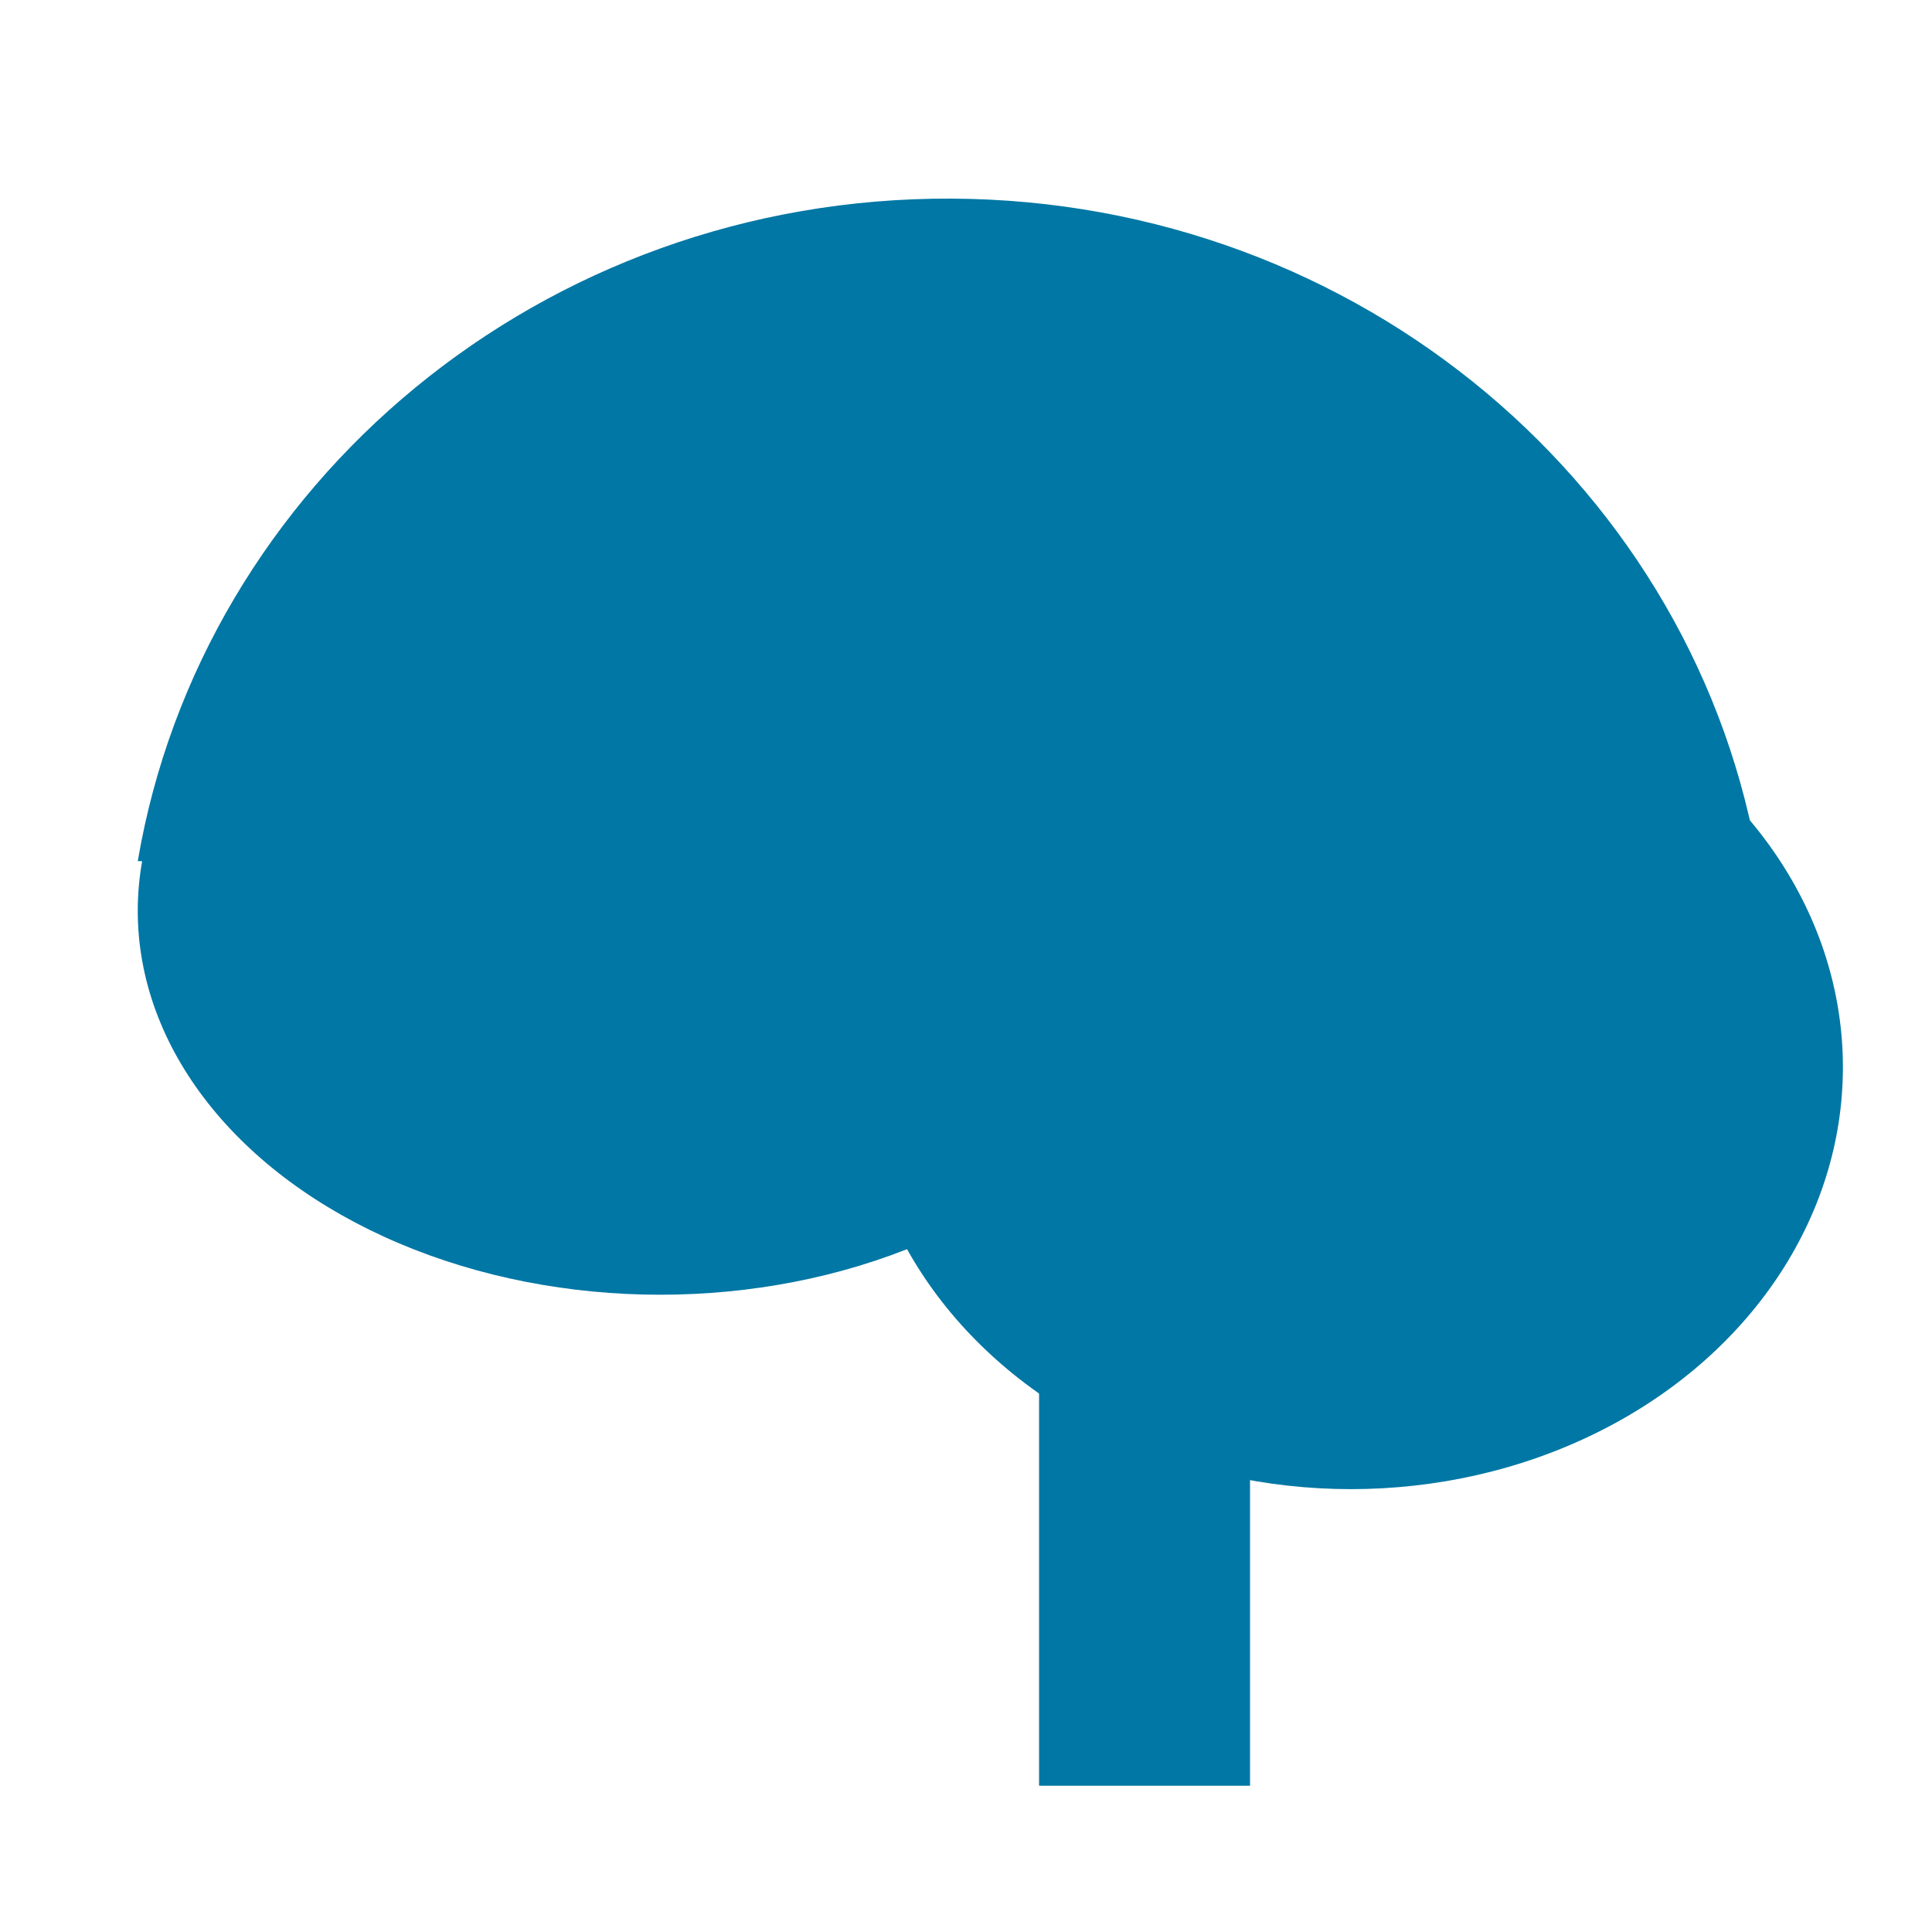
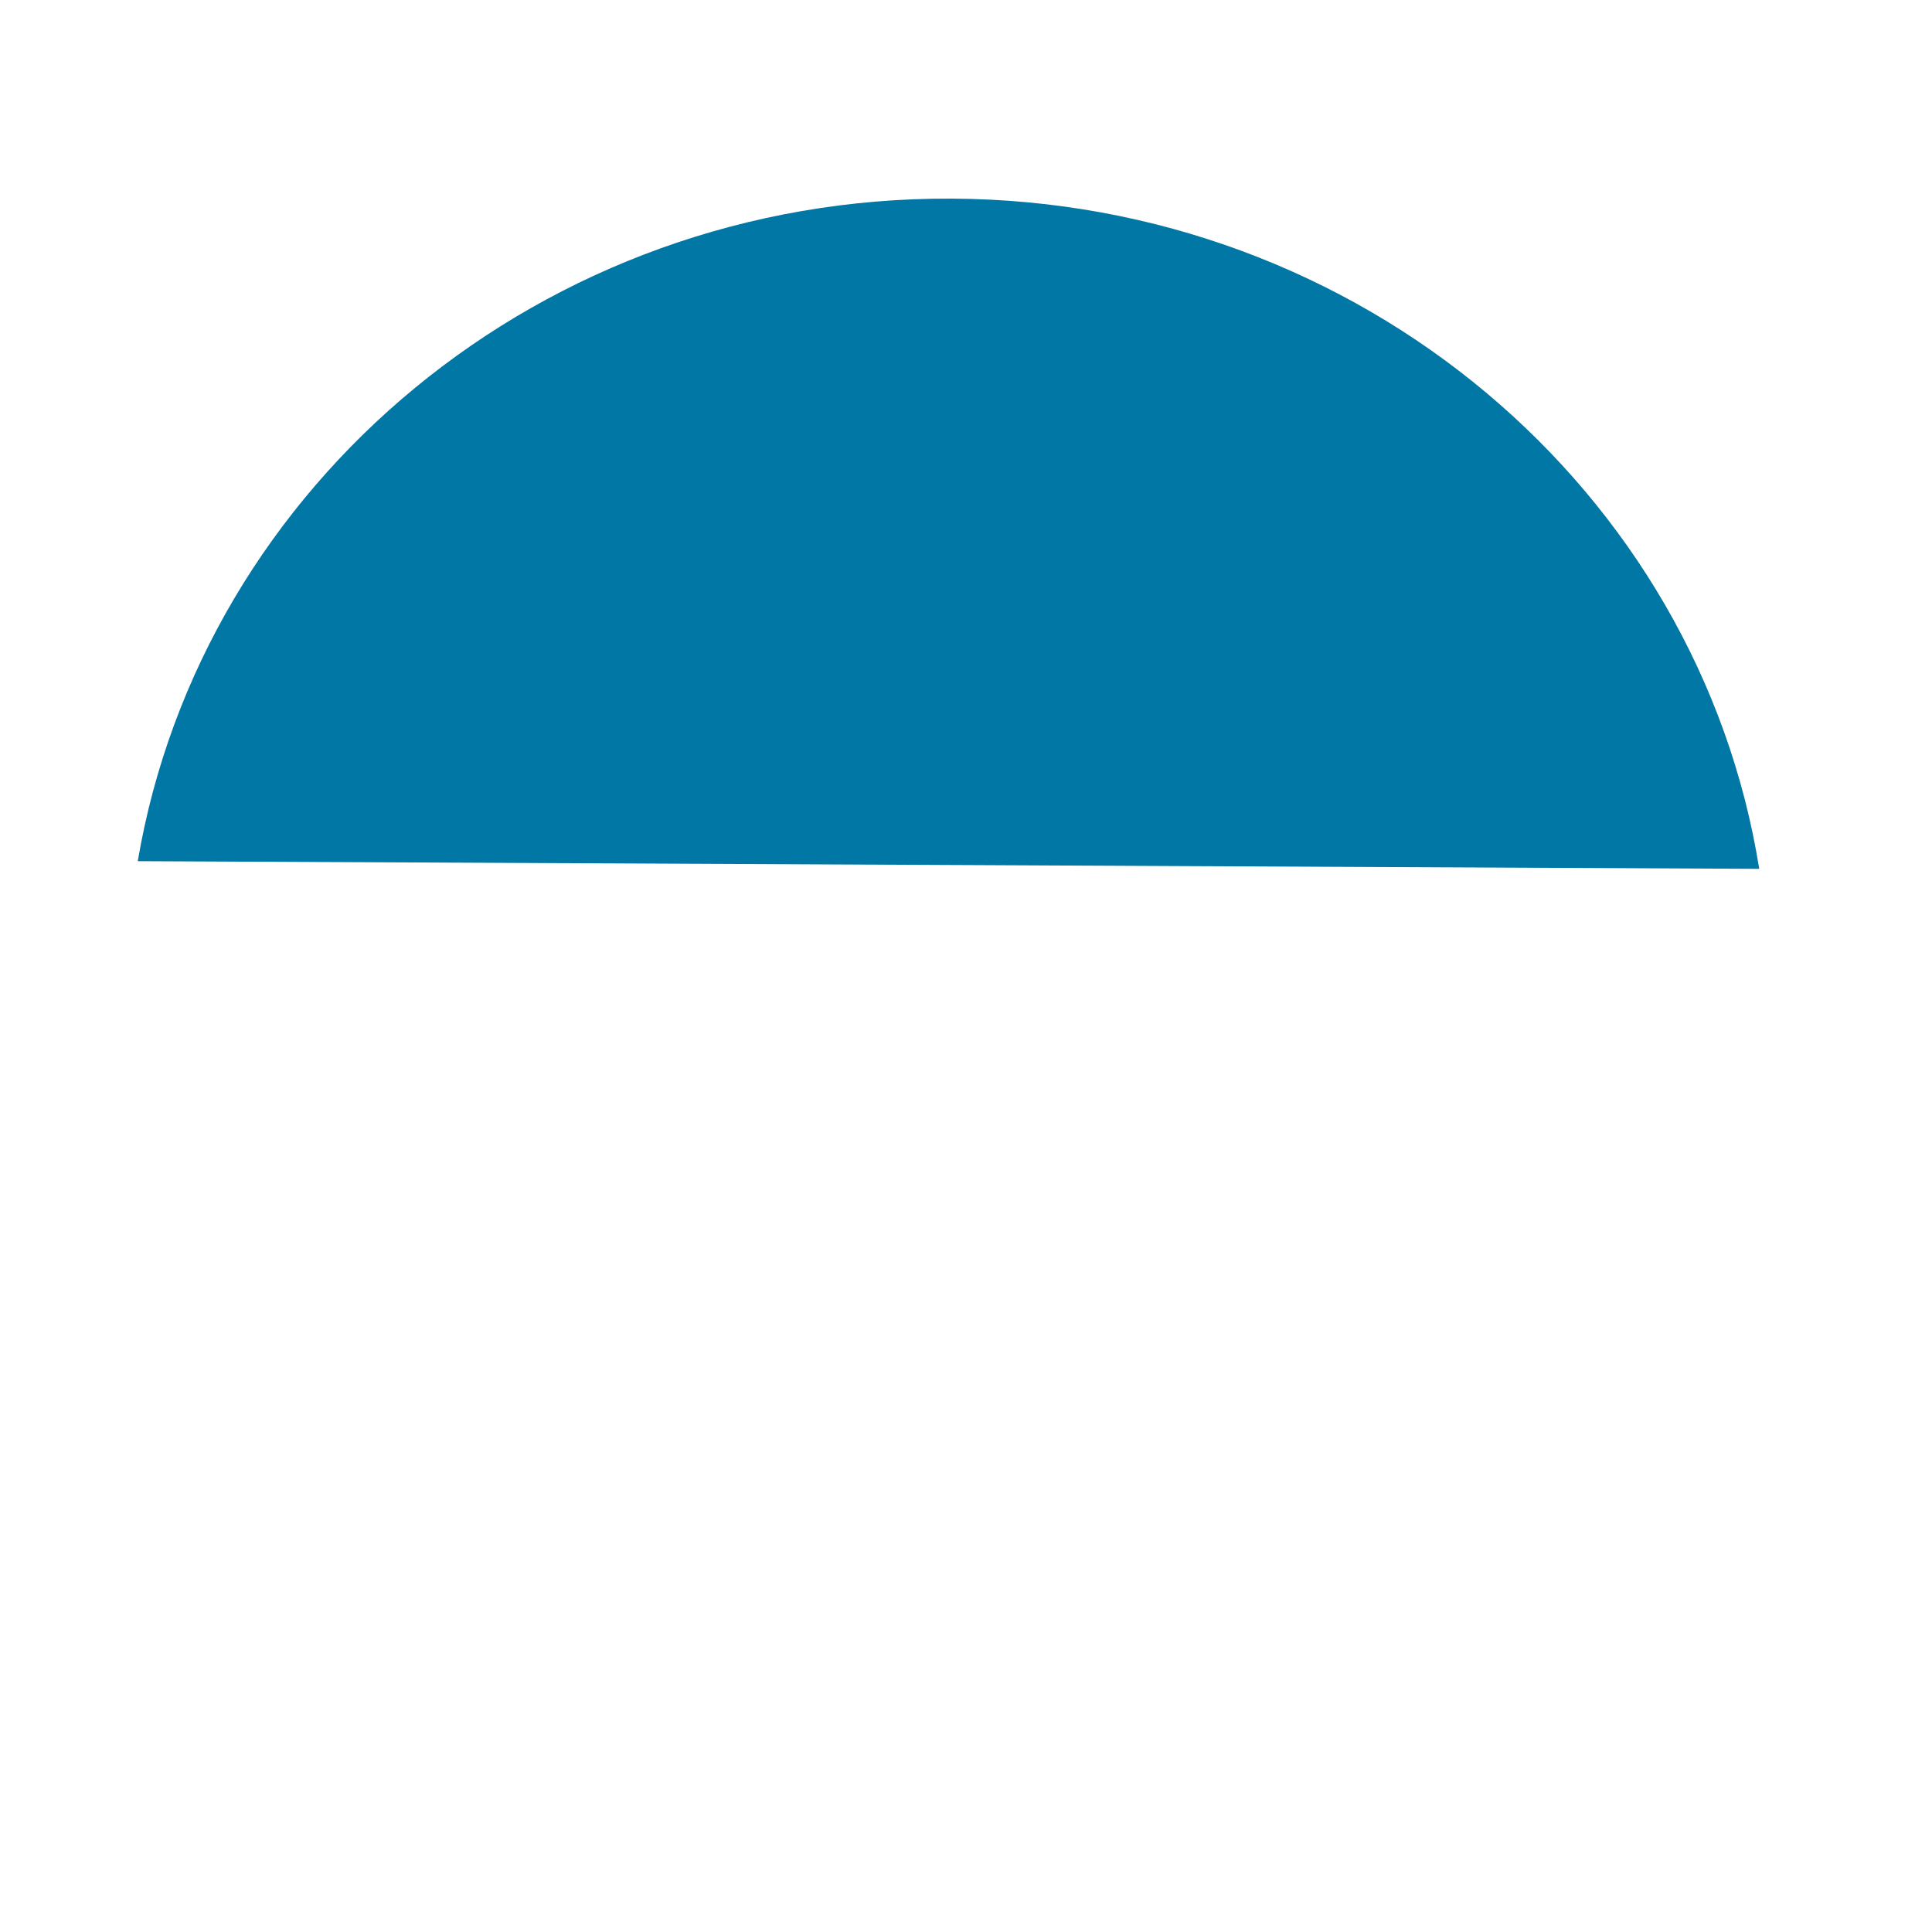
<svg xmlns="http://www.w3.org/2000/svg" version="1.1" x="0px" y="0px" width="595.28px" height="595.28px" viewBox="0 0 595.28 595.28" enable-background="new 0 0 595.28 595.28" xml:space="preserve">
  <g id="Layer_1">
    <g>
      <path fill="#0077A4" d="M293.23,61.198c126.083,0.605,230.188,90.051,248.817,206.507l-499.602-2.364    C62.193,149.056,167.136,60.597,293.23,61.198z" />
    </g>
-     <ellipse fill="#0077A4" cx="203.412" cy="280.649" rx="160.967" ry="118.277" />
-     <ellipse fill="#0077A4" cx="416.244" cy="328.827" rx="151.583" ry="130.001" />
-     <ellipse fill="#0077A4" cx="408.818" cy="292.373" rx="135.988" ry="130" />
  </g>
  <g id="Layer_2">
-     <line fill="none" stroke="#0077A4" stroke-width="65" stroke-miterlimit="10" x1="352.655" y1="550.208" x2="352.655" y2="328.828" />
-   </g>
+     </g>
</svg>